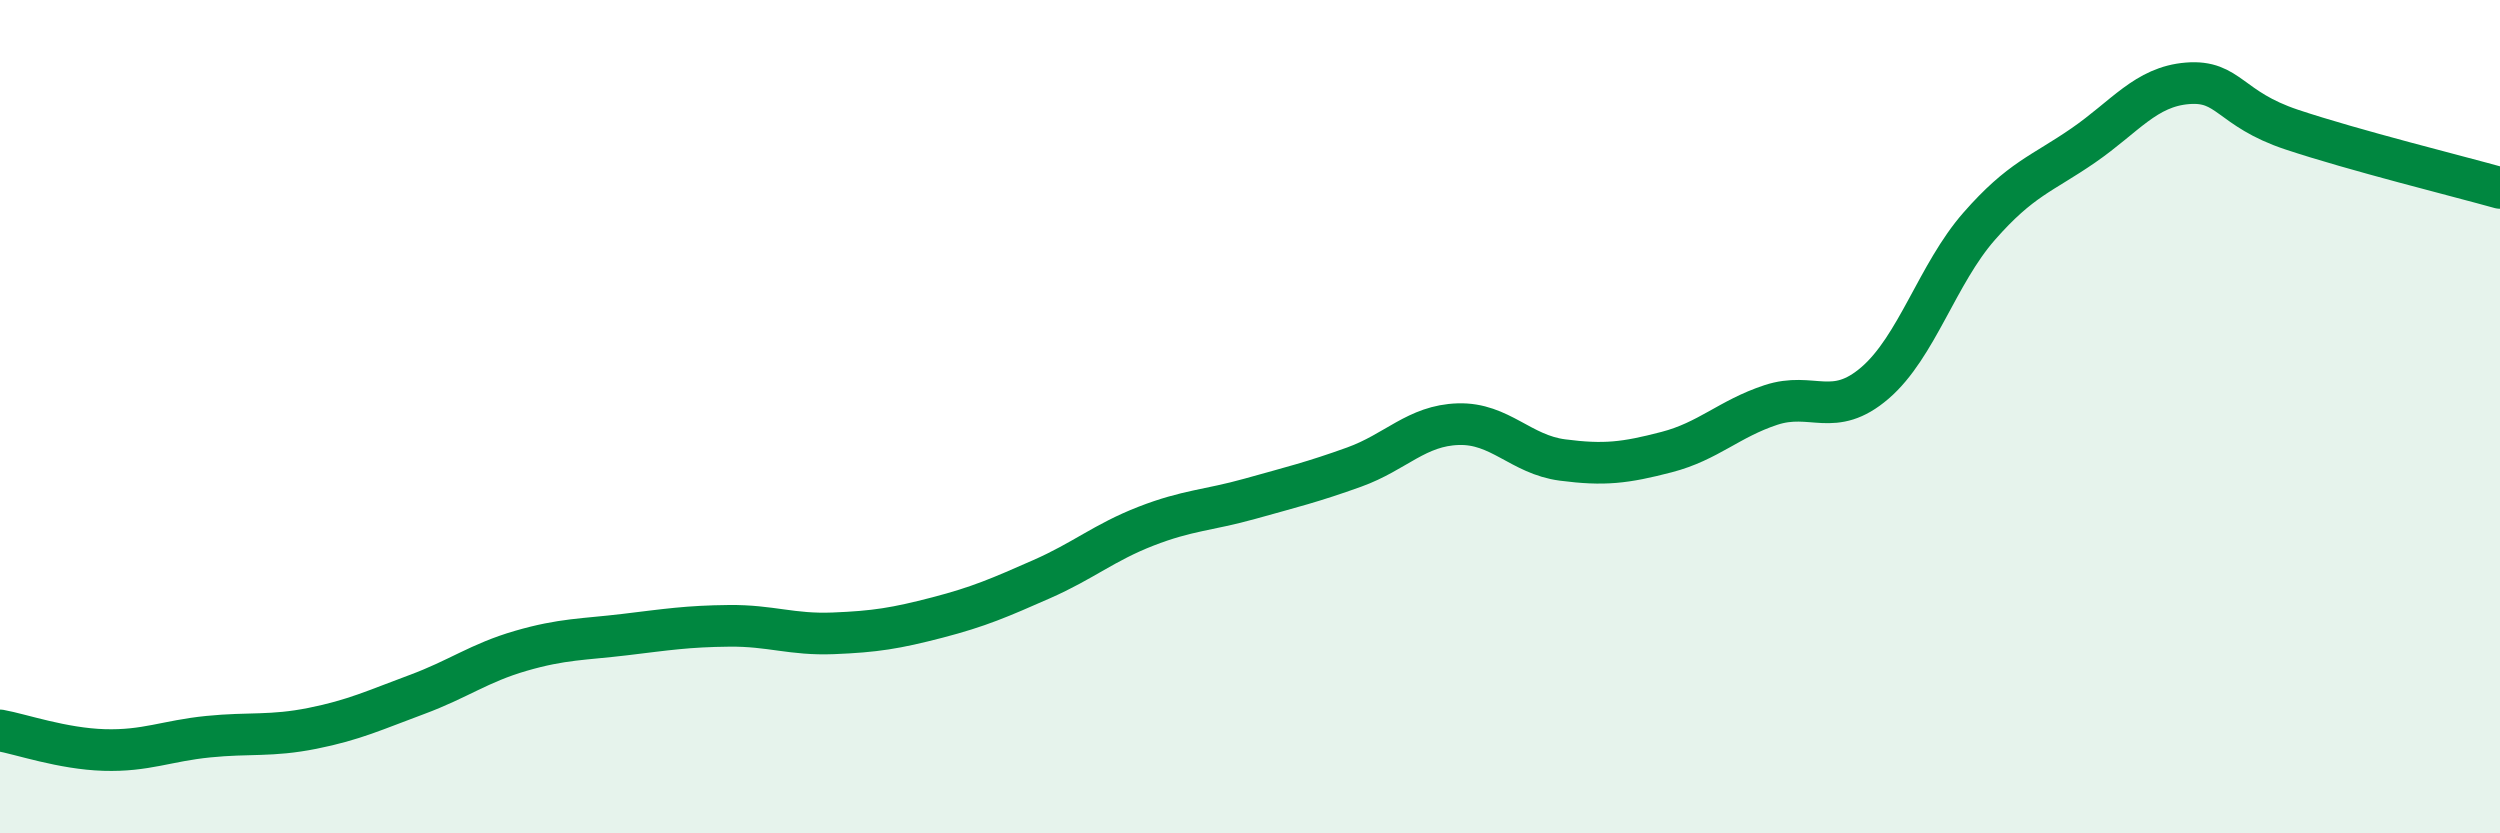
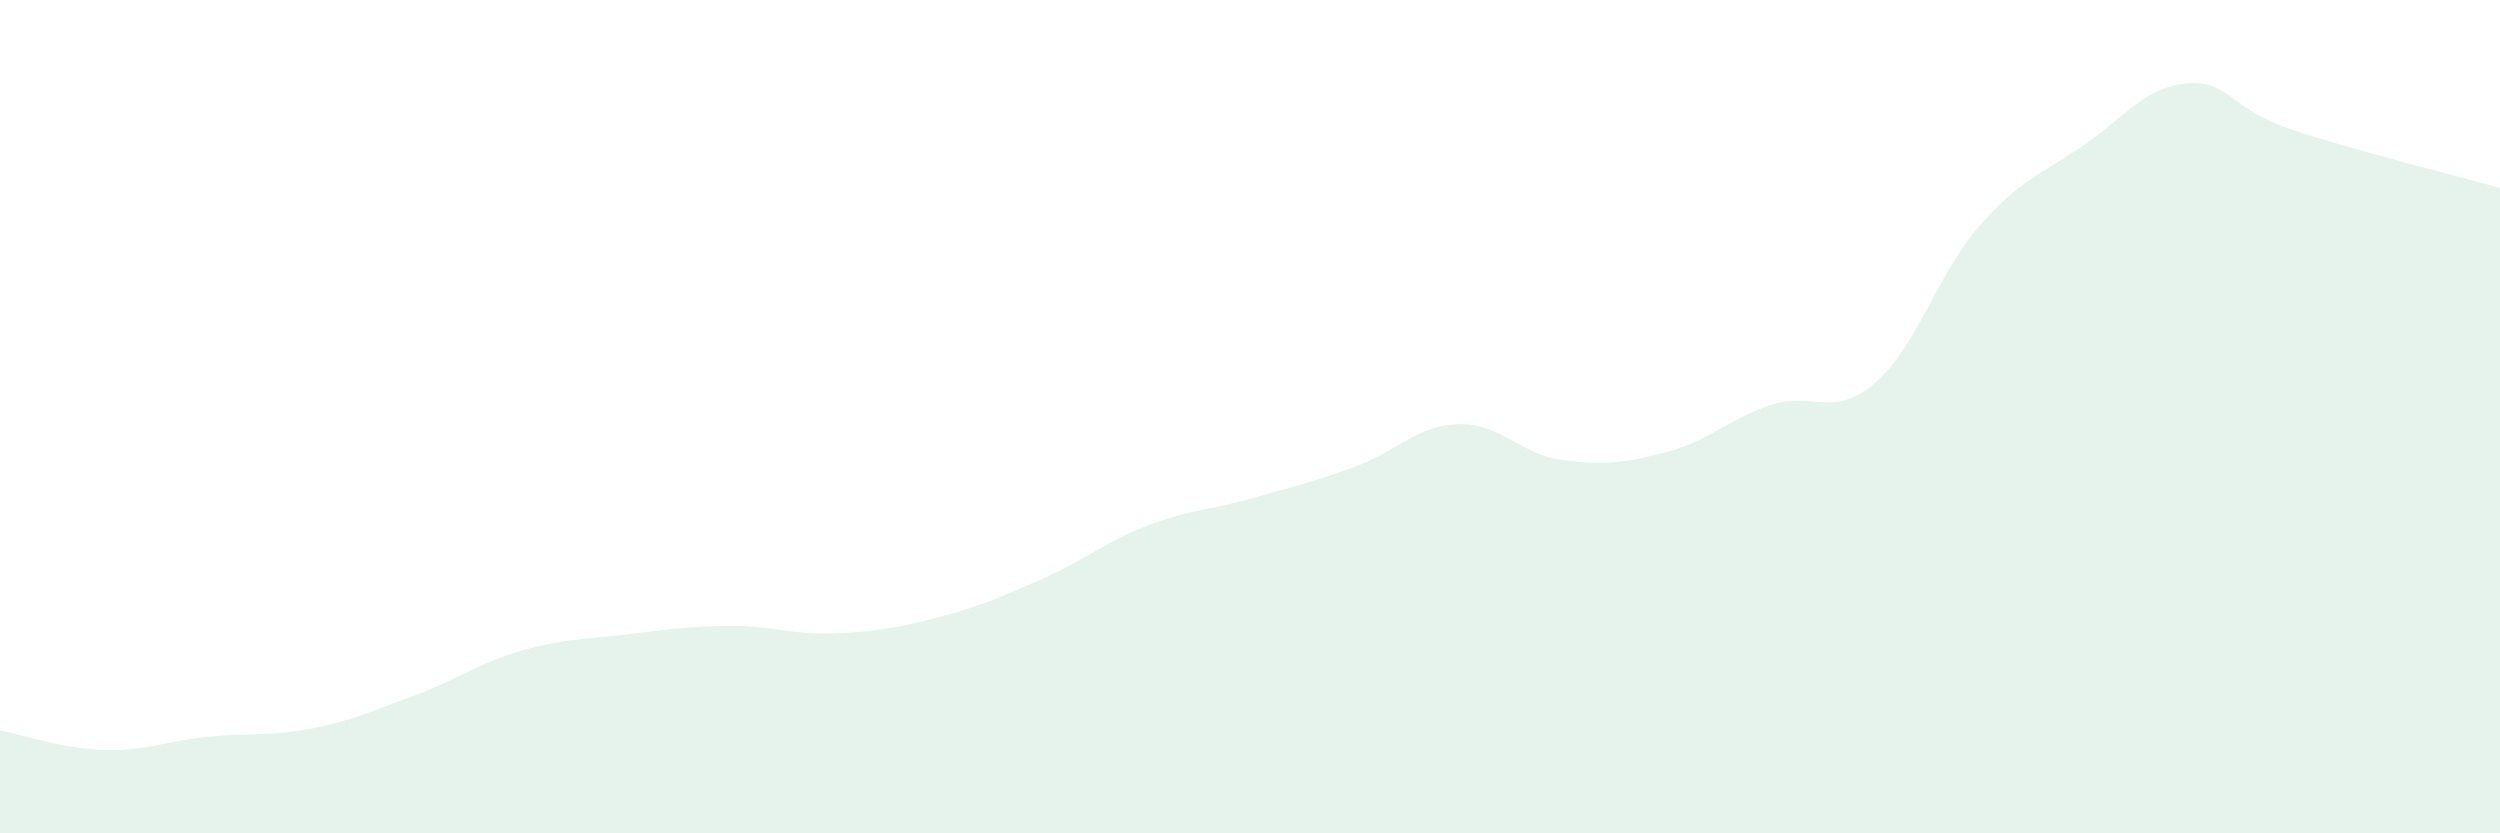
<svg xmlns="http://www.w3.org/2000/svg" width="60" height="20" viewBox="0 0 60 20">
  <path d="M 0,17.53 C 0.5,17.62 1.5,17.97 2.5,18 C 3.5,18.03 4,17.78 5,17.68 C 6,17.58 6.5,17.68 7.5,17.48 C 8.5,17.28 9,17.04 10,16.67 C 11,16.3 11.5,15.91 12.5,15.62 C 13.5,15.33 14,15.35 15,15.23 C 16,15.11 16.5,15.03 17.5,15.02 C 18.5,15.01 19,15.24 20,15.2 C 21,15.16 21.5,15.08 22.5,14.82 C 23.5,14.56 24,14.34 25,13.9 C 26,13.46 26.5,13.02 27.5,12.63 C 28.5,12.24 29,12.25 30,11.97 C 31,11.69 31.5,11.57 32.5,11.21 C 33.5,10.85 34,10.21 35,10.18 C 36,10.15 36.5,10.91 37.5,11.04 C 38.5,11.17 39,11.11 40,10.85 C 41,10.59 41.5,10.05 42.5,9.72 C 43.5,9.39 44,10.05 45,9.19 C 46,8.33 46.5,6.57 47.5,5.43 C 48.5,4.29 49,4.18 50,3.49 C 51,2.8 51.5,2.08 52.5,2 C 53.5,1.92 53.5,2.61 55,3.11 C 56.5,3.61 59,4.23 60,4.51L60 20L0 20Z" fill="#008740" opacity="0.1" stroke-linecap="round" stroke-linejoin="round" />
-   <path d="M 0,17.53 C 0.5,17.62 1.5,17.97 2.5,18 C 3.5,18.03 4,17.78 5,17.68 C 6,17.58 6.5,17.68 7.5,17.48 C 8.5,17.28 9,17.04 10,16.67 C 11,16.3 11.5,15.91 12.5,15.62 C 13.5,15.33 14,15.35 15,15.23 C 16,15.11 16.5,15.03 17.5,15.02 C 18.5,15.01 19,15.24 20,15.2 C 21,15.16 21.5,15.08 22.5,14.82 C 23.5,14.56 24,14.34 25,13.9 C 26,13.46 26.5,13.02 27.5,12.63 C 28.5,12.24 29,12.25 30,11.97 C 31,11.69 31.5,11.57 32.5,11.21 C 33.5,10.85 34,10.21 35,10.18 C 36,10.15 36.5,10.91 37.5,11.04 C 38.5,11.17 39,11.11 40,10.85 C 41,10.59 41.5,10.05 42.5,9.72 C 43.5,9.39 44,10.05 45,9.19 C 46,8.33 46.5,6.57 47.5,5.43 C 48.5,4.29 49,4.18 50,3.49 C 51,2.8 51.5,2.08 52.5,2 C 53.5,1.92 53.5,2.61 55,3.11 C 56.5,3.61 59,4.23 60,4.51" stroke="#008740" stroke-width="1" fill="none" stroke-linecap="round" stroke-linejoin="round" />
</svg>